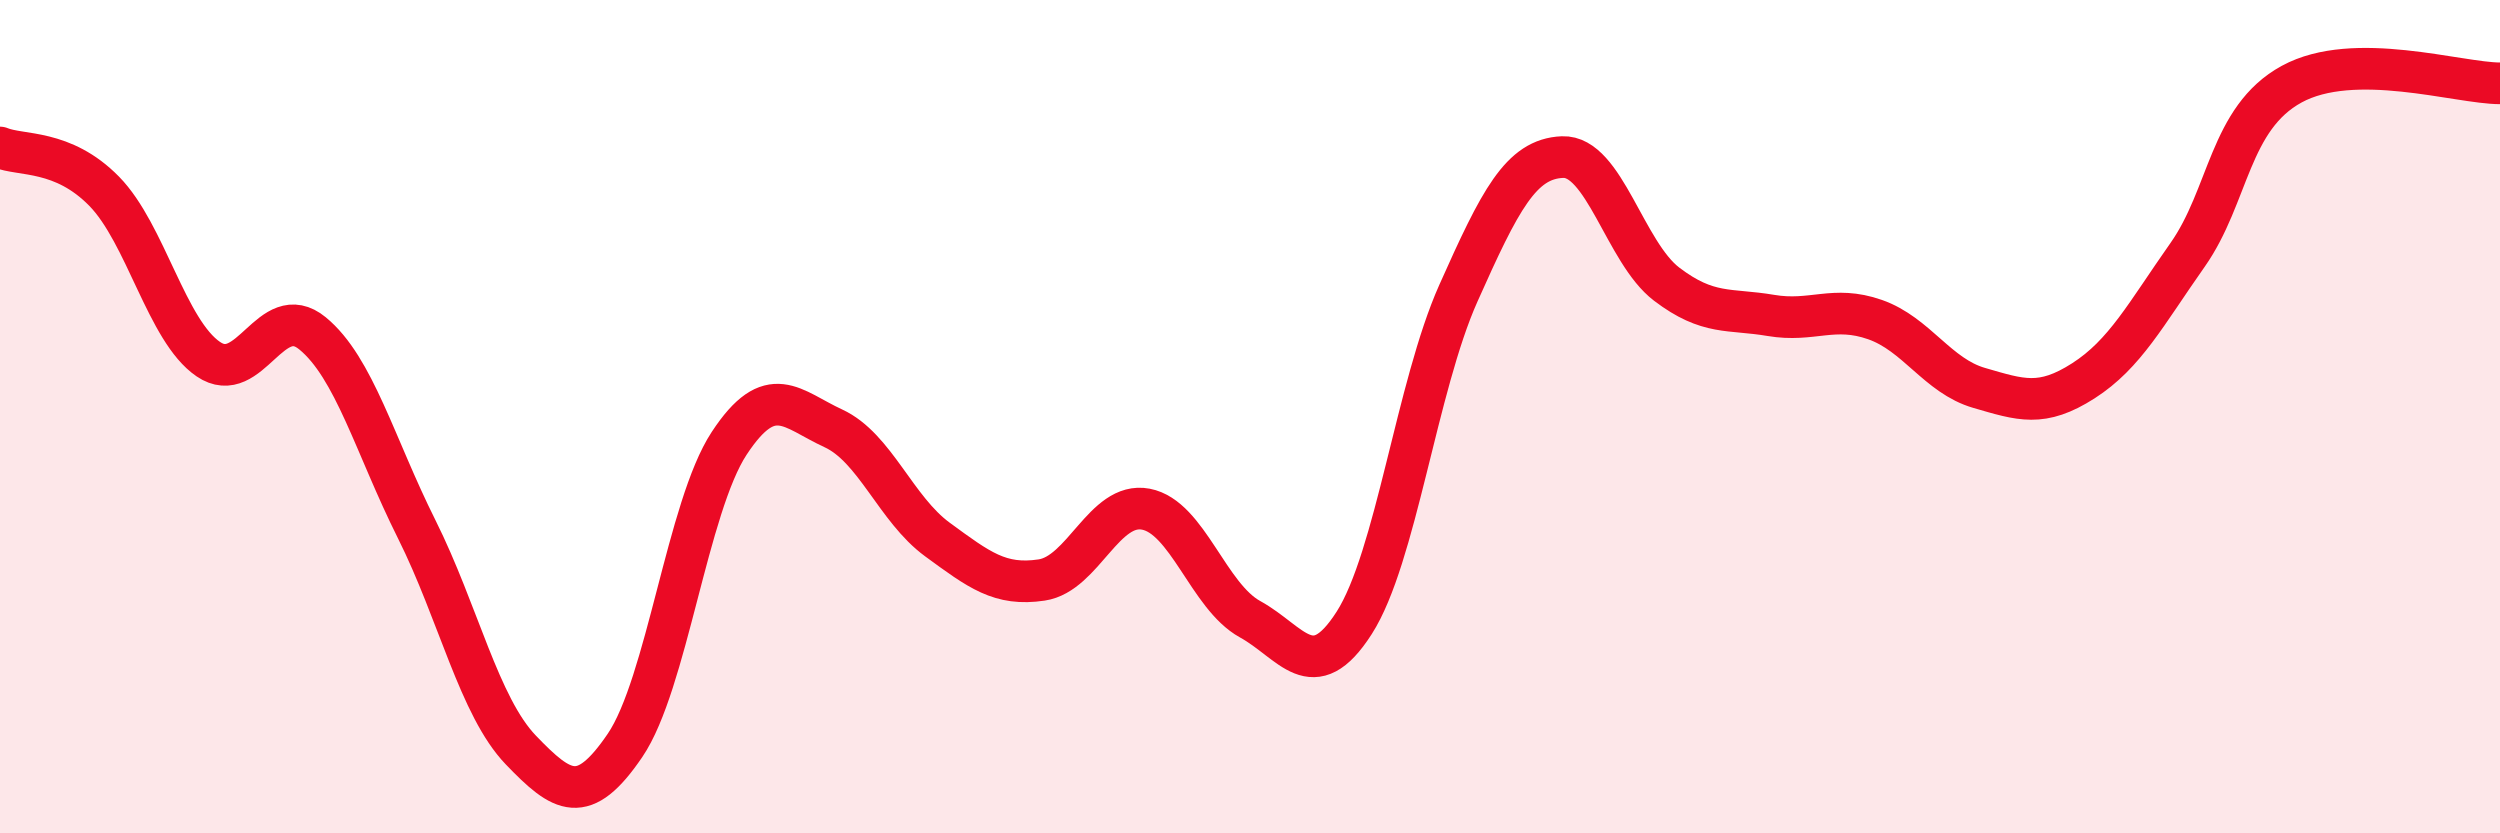
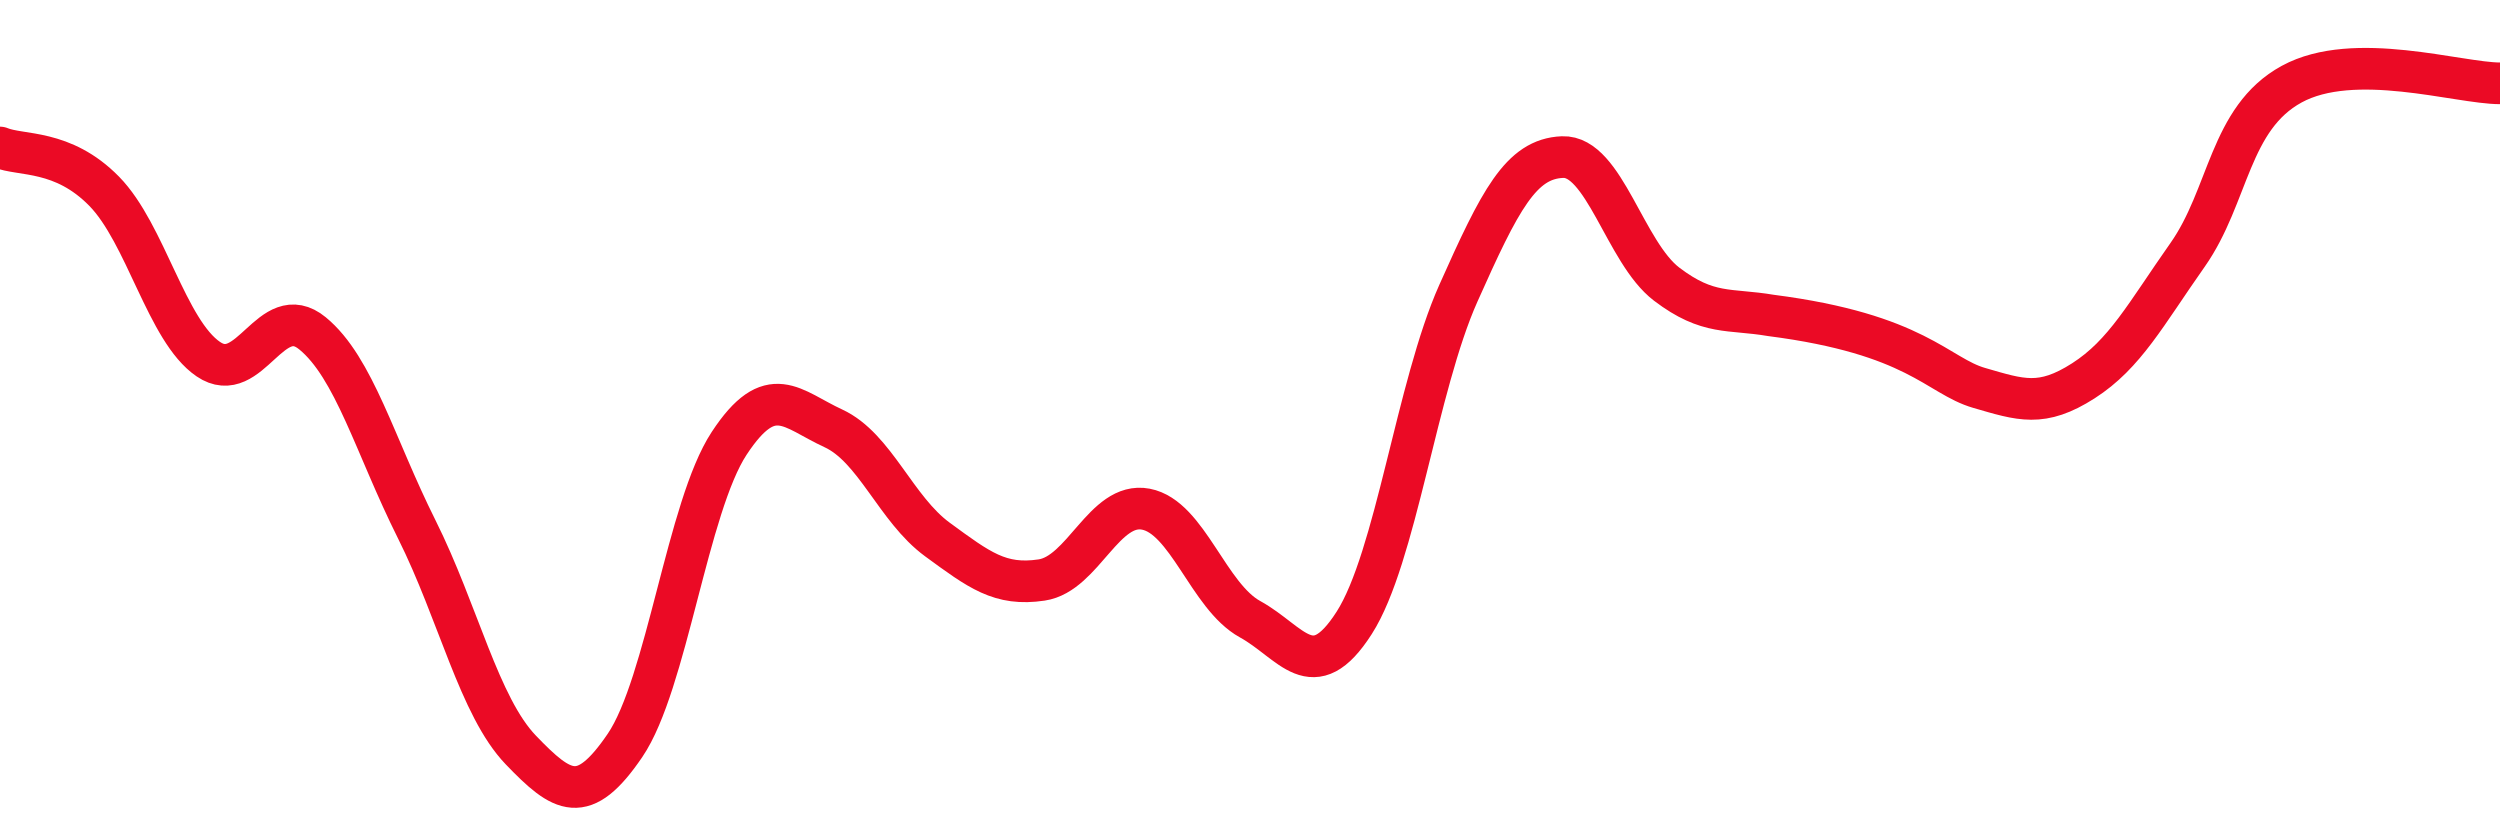
<svg xmlns="http://www.w3.org/2000/svg" width="60" height="20" viewBox="0 0 60 20">
-   <path d="M 0,3.54 C 0.5,3.75 1.5,3.57 2.5,4.59 C 3.5,5.61 4,7.94 5,8.62 C 6,9.3 6.5,7.18 7.5,8 C 8.5,8.82 9,10.7 10,12.7 C 11,14.7 11.5,16.96 12.5,18 C 13.5,19.04 14,19.36 15,17.89 C 16,16.42 16.5,12.16 17.5,10.64 C 18.5,9.12 19,9.82 20,10.28 C 21,10.74 21.5,12.22 22.5,12.95 C 23.5,13.68 24,14.07 25,13.92 C 26,13.77 26.5,12.03 27.5,12.22 C 28.5,12.41 29,14.31 30,14.86 C 31,15.41 31.5,16.51 32.5,14.95 C 33.5,13.39 34,9.28 35,7.04 C 36,4.8 36.5,3.81 37.5,3.77 C 38.5,3.73 39,6.06 40,6.82 C 41,7.58 41.5,7.4 42.5,7.57 C 43.5,7.74 44,7.32 45,7.67 C 46,8.02 46.5,9.02 47.5,9.31 C 48.5,9.6 49,9.78 50,9.14 C 51,8.5 51.5,7.54 52.5,6.12 C 53.5,4.7 53.5,2.84 55,2.02 C 56.5,1.2 59,2 60,2L60 20L0 20Z" fill="#EB0A25" opacity="0.1" stroke-linecap="round" stroke-linejoin="round" />
-   <path d="M 0,3.54 C 0.5,3.75 1.5,3.57 2.5,4.59 C 3.5,5.61 4,7.94 5,8.62 C 6,9.3 6.5,7.18 7.5,8 C 8.5,8.82 9,10.7 10,12.7 C 11,14.7 11.5,16.96 12.5,18 C 13.5,19.04 14,19.36 15,17.89 C 16,16.42 16.5,12.16 17.5,10.64 C 18.5,9.12 19,9.82 20,10.28 C 21,10.74 21.5,12.22 22.5,12.95 C 23.5,13.68 24,14.07 25,13.92 C 26,13.77 26.5,12.03 27.5,12.22 C 28.5,12.41 29,14.31 30,14.86 C 31,15.41 31.5,16.51 32.5,14.95 C 33.5,13.39 34,9.28 35,7.04 C 36,4.8 36.5,3.81 37.5,3.77 C 38.5,3.73 39,6.06 40,6.82 C 41,7.58 41.5,7.4 42.5,7.57 C 43.5,7.74 44,7.32 45,7.67 C 46,8.02 46.5,9.02 47.5,9.31 C 48.5,9.6 49,9.78 50,9.14 C 51,8.5 51.5,7.54 52.5,6.12 C 53.5,4.7 53.5,2.84 55,2.02 C 56.5,1.2 59,2 60,2" stroke="#EB0A25" stroke-width="1" fill="none" stroke-linecap="round" stroke-linejoin="round" />
+   <path d="M 0,3.54 C 0.5,3.75 1.5,3.57 2.5,4.59 C 3.5,5.61 4,7.94 5,8.62 C 6,9.3 6.5,7.18 7.5,8 C 8.5,8.82 9,10.7 10,12.7 C 11,14.7 11.5,16.96 12.5,18 C 13.5,19.04 14,19.36 15,17.89 C 16,16.42 16.5,12.16 17.5,10.64 C 18.5,9.12 19,9.82 20,10.28 C 21,10.74 21.5,12.22 22.5,12.95 C 23.5,13.68 24,14.07 25,13.92 C 26,13.77 26.5,12.03 27.5,12.22 C 28.5,12.41 29,14.31 30,14.86 C 31,15.41 31.5,16.51 32.5,14.95 C 33.5,13.39 34,9.28 35,7.04 C 36,4.8 36.5,3.81 37.5,3.77 C 38.5,3.73 39,6.06 40,6.82 C 41,7.58 41.5,7.4 42.5,7.57 C 46,8.02 46.5,9.02 47.5,9.31 C 48.5,9.6 49,9.78 50,9.14 C 51,8.5 51.5,7.54 52.5,6.12 C 53.5,4.7 53.5,2.84 55,2.02 C 56.5,1.2 59,2 60,2" stroke="#EB0A25" stroke-width="1" fill="none" stroke-linecap="round" stroke-linejoin="round" />
</svg>